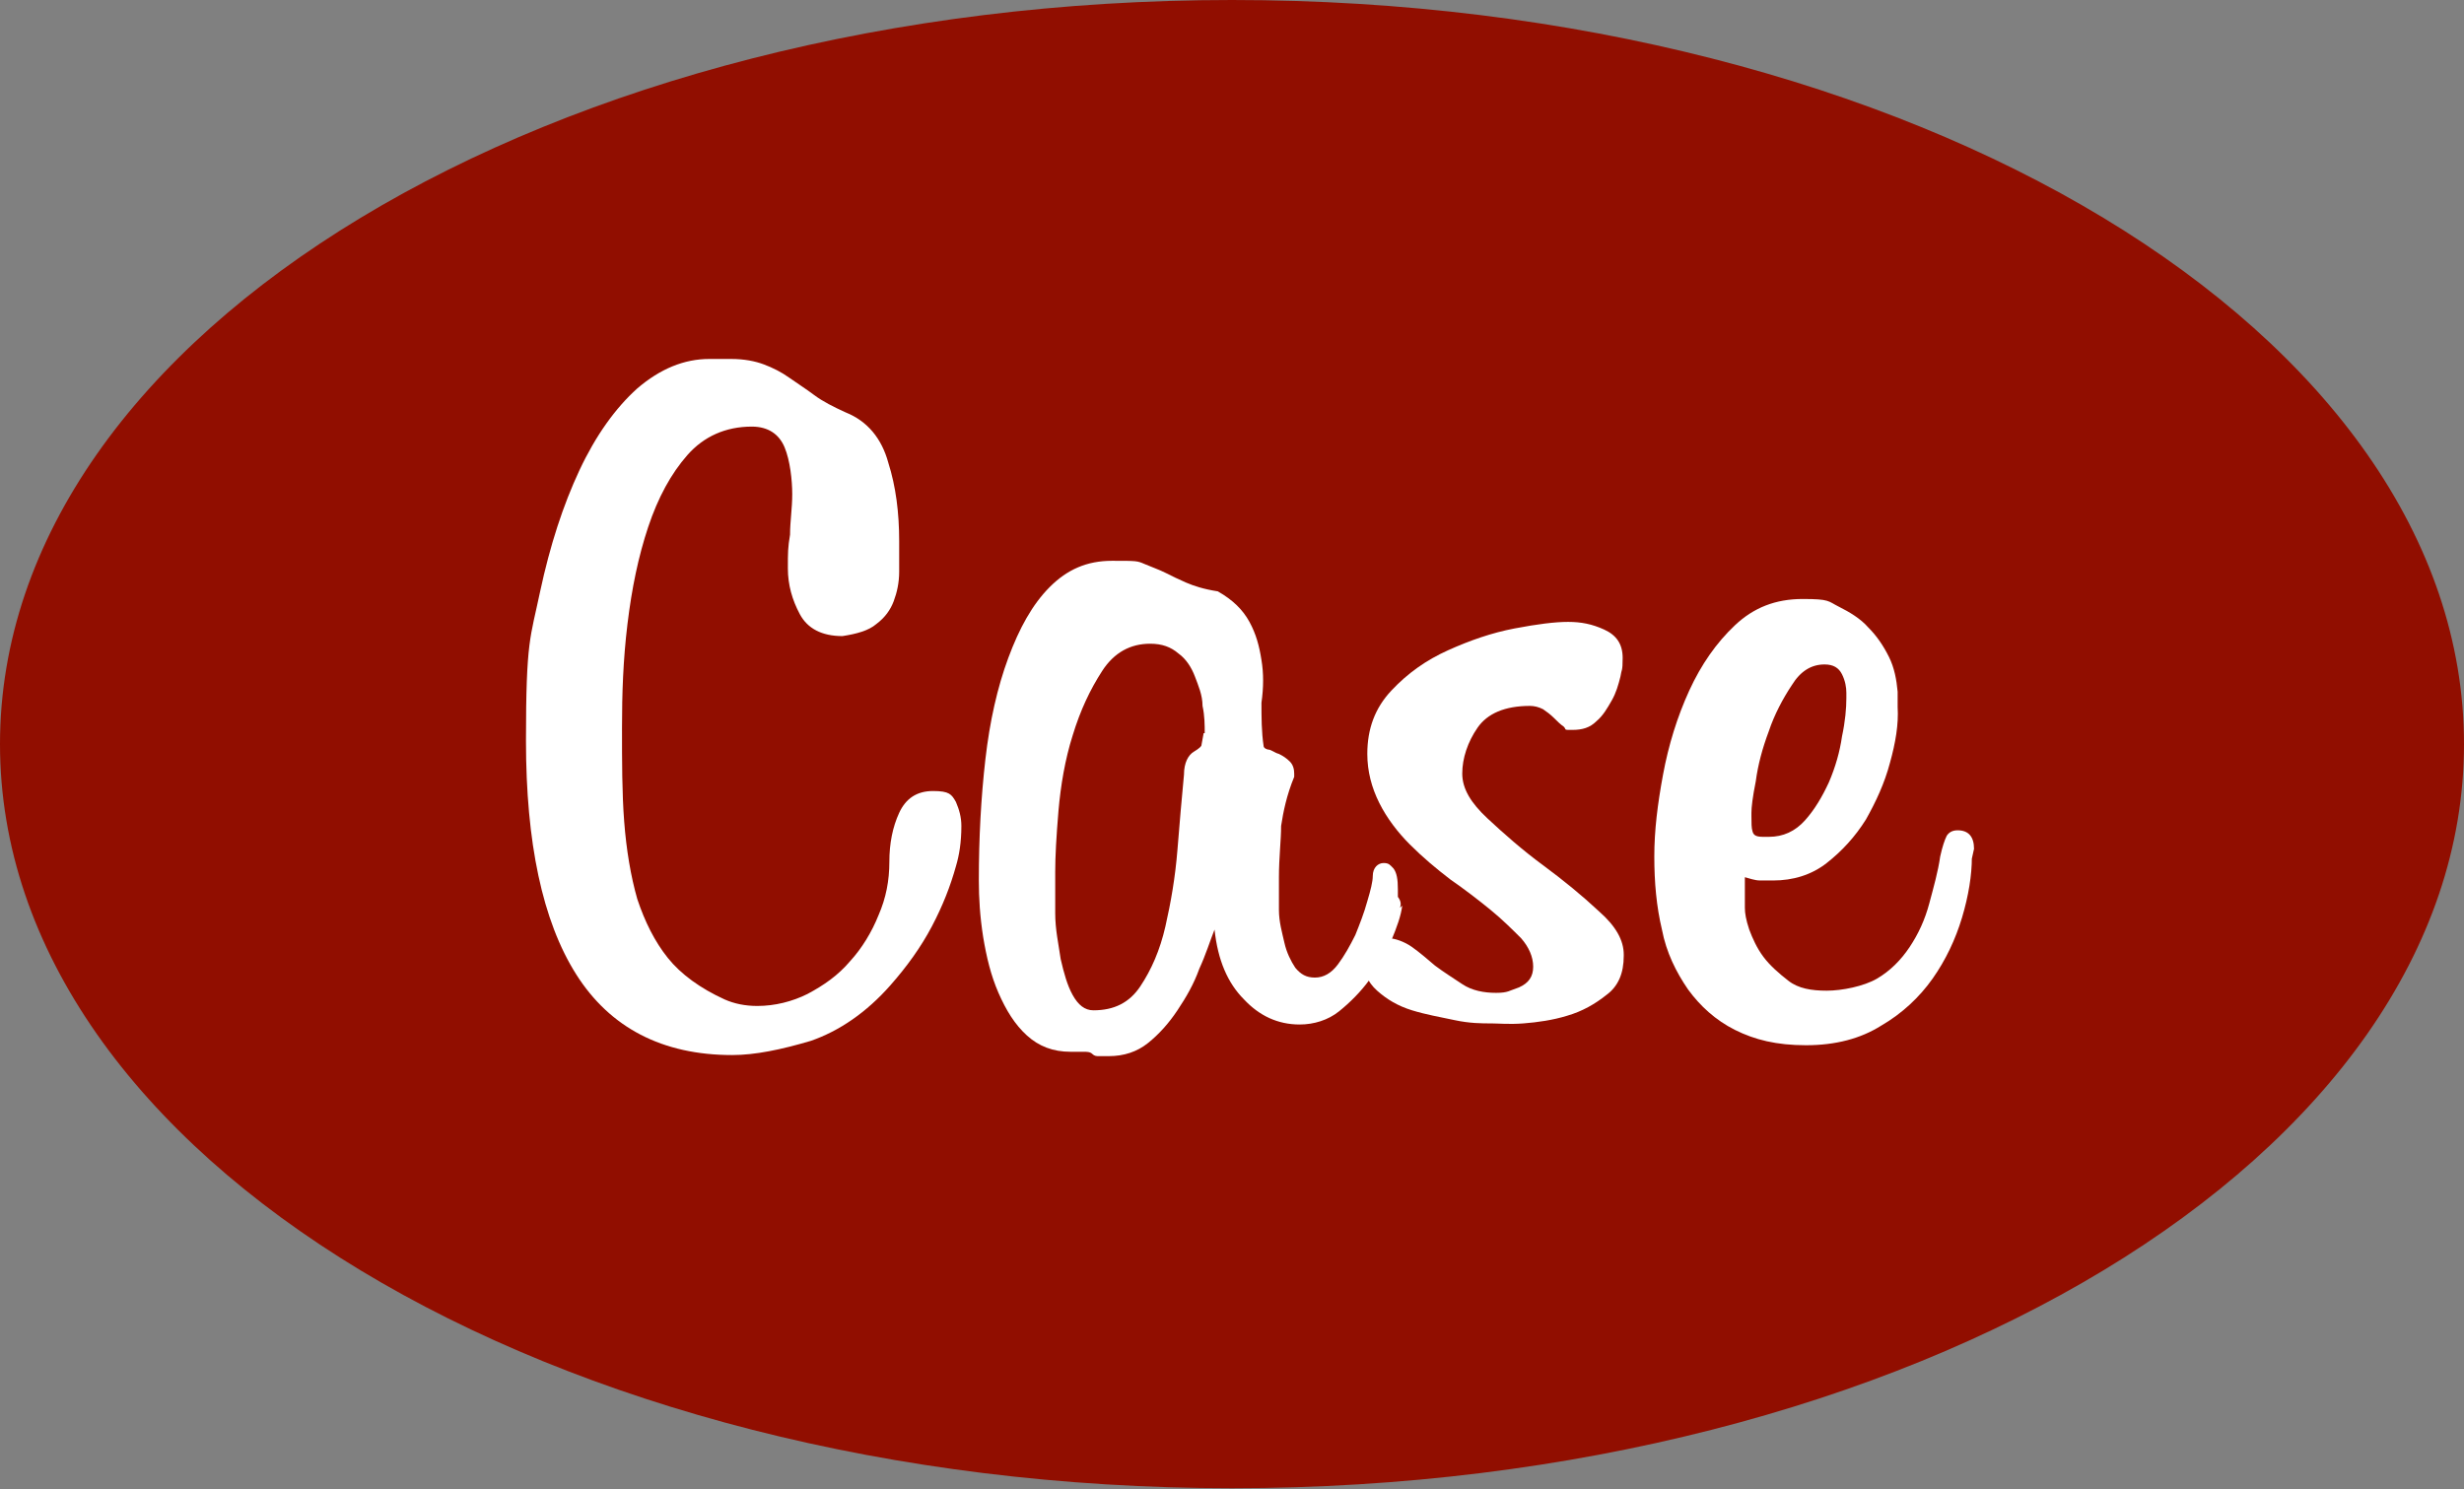
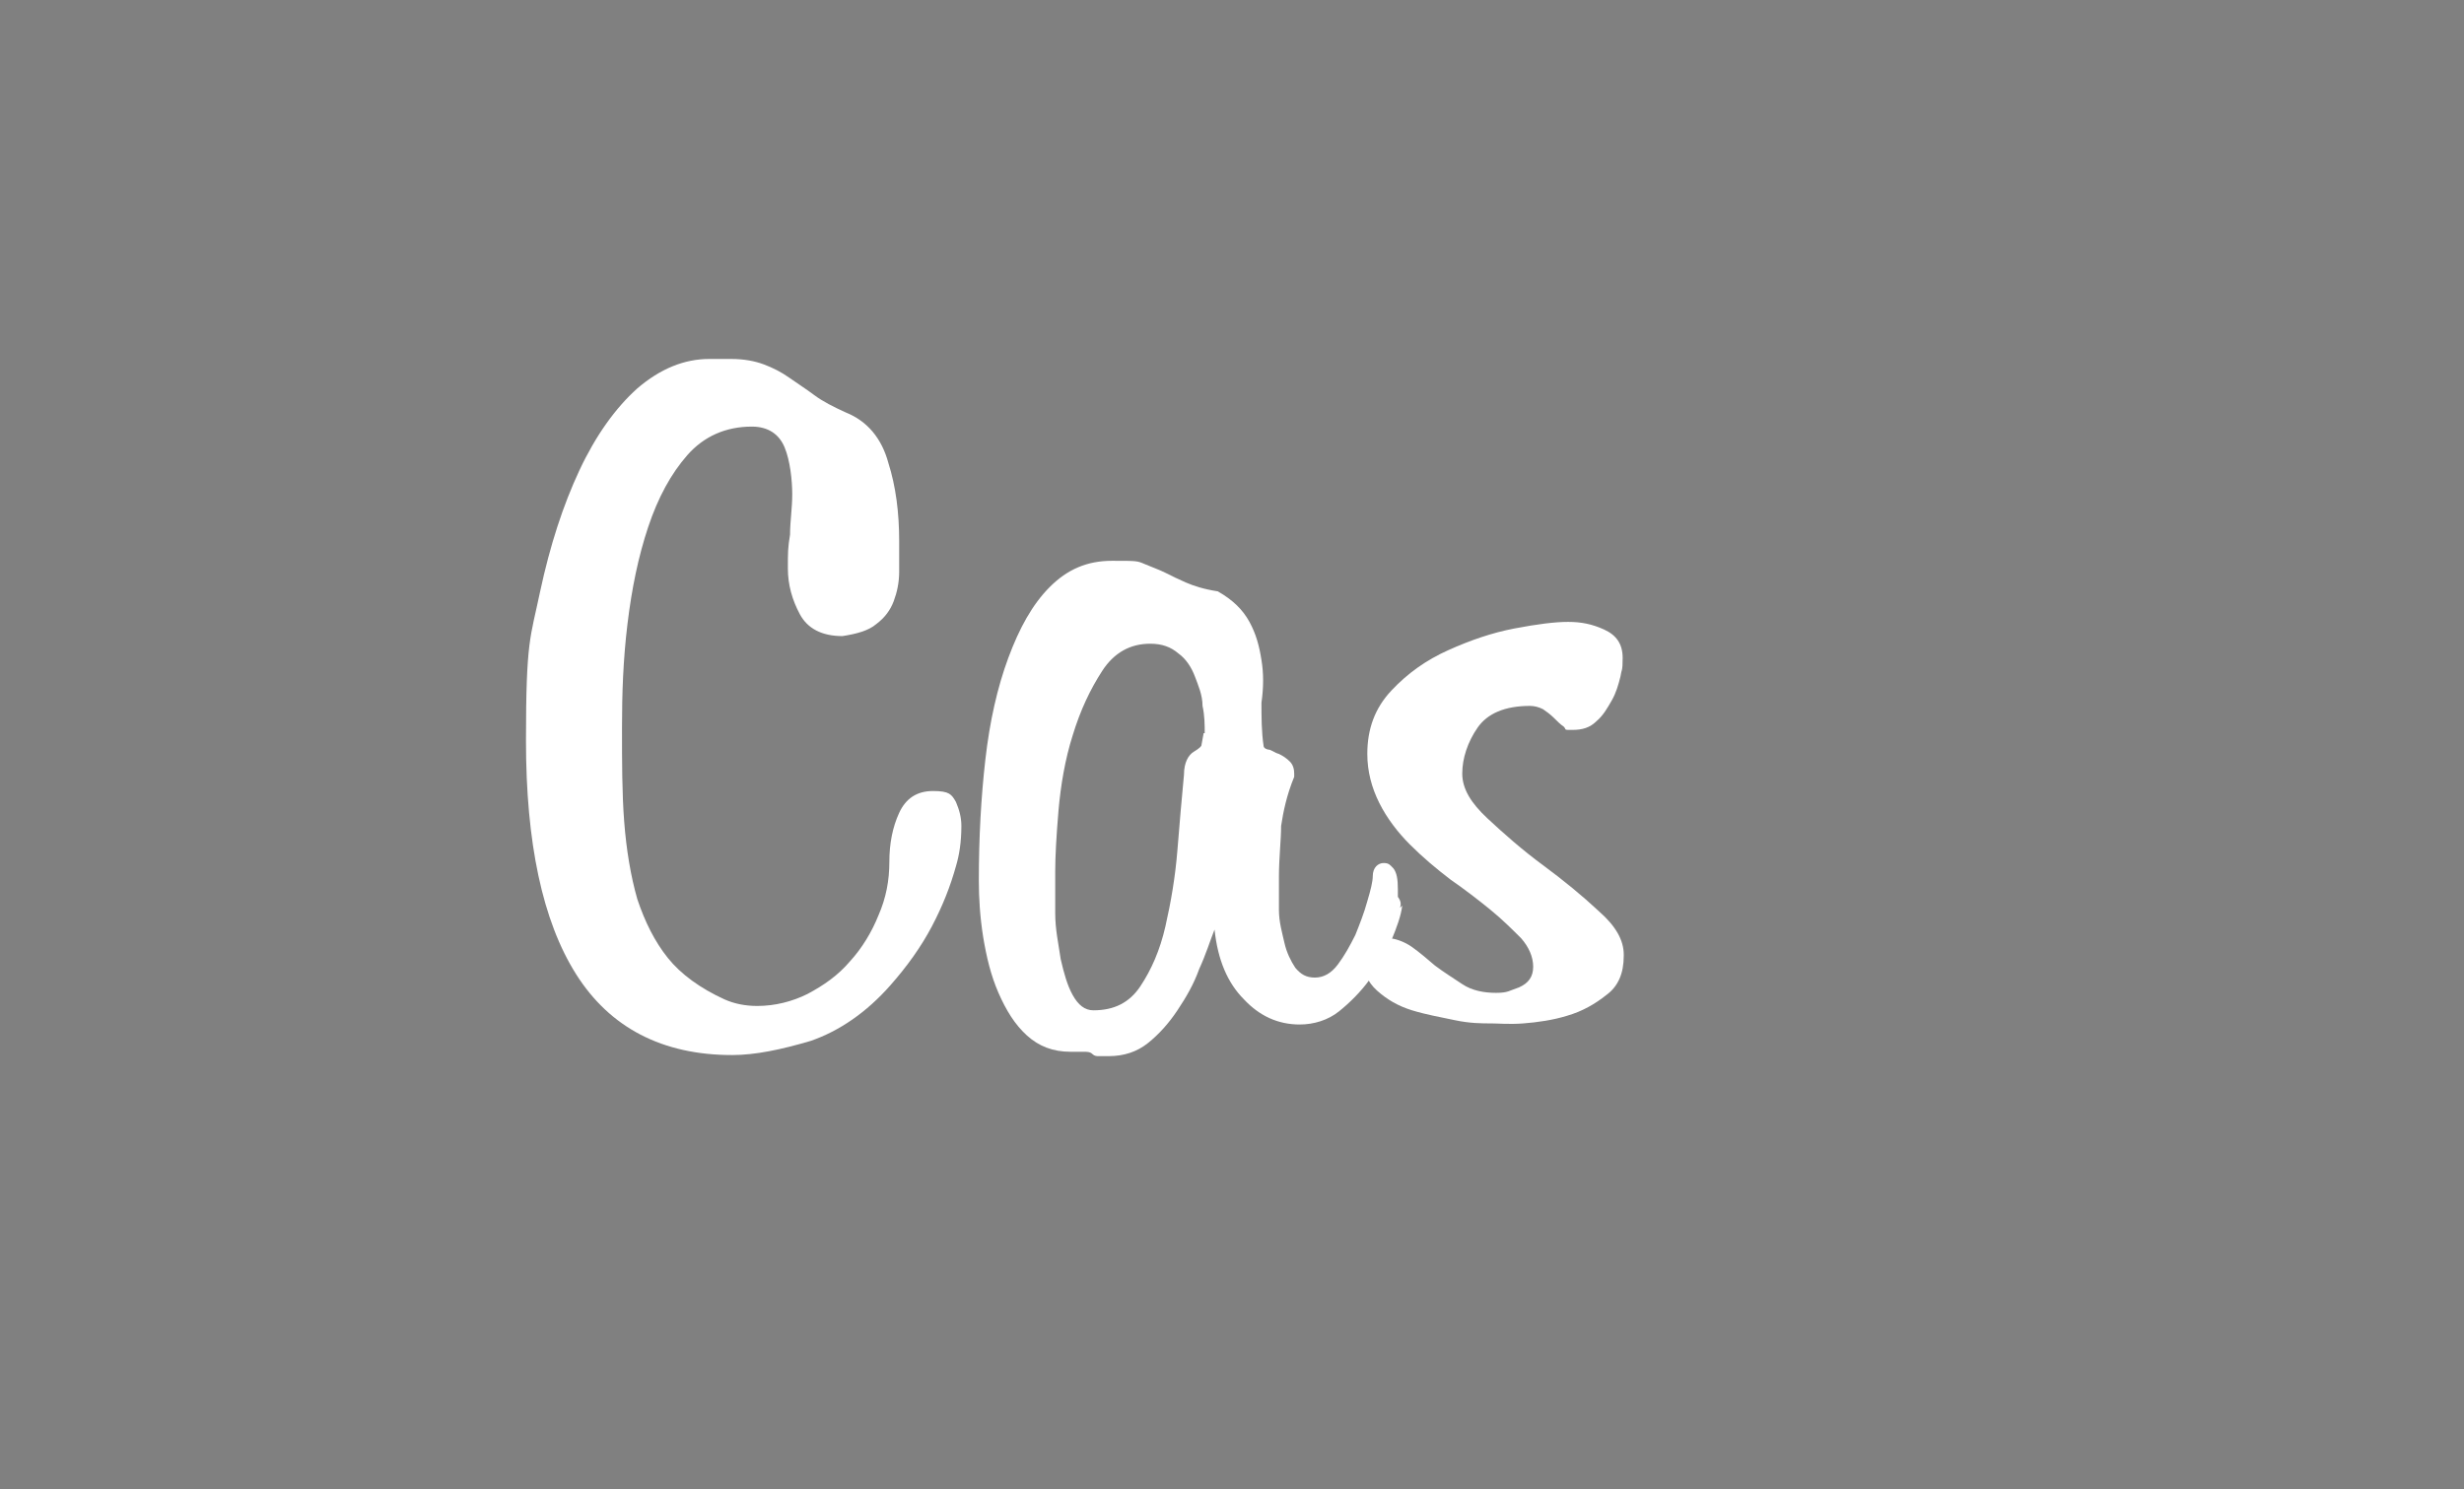
<svg xmlns="http://www.w3.org/2000/svg" id="_レイヤー_2" version="1.1" viewBox="0 0 225.8 136.5">
  <rect x="0" y="0" width="225.8" height="136.5" fill="#808080" stroke="none" />
  <defs>
    <style>
      .st0 {
        fill: #fff;
      }

      .st1 {
        fill: #910e00;
      }
    </style>
  </defs>
-   <path class="st1" d="M225.8,68.2c0,37.7-50.5,68.2-112.9,68.2S0,105.9,0,68.2,50.5,0,112.9,0s112.9,30.5,112.9,68.2h0Z" />
  <g>
    <path class="st0" d="M87.6,79.4c-.5,1.8-1.2,3.6-2.2,5.5s-2.3,3.7-3.8,5.4c-2.2,2.5-4.7,4.2-7.3,5.1-2.7.8-5.1,1.3-7.2,1.3-6.4,0-11.2-2.5-14.3-7.4s-4.6-12.1-4.6-21.4.4-9.4,1.3-13.7c.9-4.2,2.1-7.9,3.6-11.1s3.3-5.7,5.3-7.5c2.1-1.8,4.3-2.7,6.6-2.7h2c1.2,0,2.2.2,3,.5s1.6.7,2.3,1.2c.7.5,1.5,1,2.3,1.6s1.8,1.1,2.9,1.6c2,.8,3.3,2.4,3.9,4.6.7,2.2,1,4.6,1,7.2v2.8c0,1-.2,1.9-.5,2.7s-.8,1.5-1.6,2.1c-.7.6-1.8.9-3.1,1.1-1.9,0-3.2-.7-3.9-2-.7-1.3-1.1-2.7-1.1-4.2s0-1.9.2-3.1c0-1.2.2-2.4.2-3.7s-.2-3.1-.7-4.3-1.5-1.9-3-1.9c-2.4,0-4.4.9-5.9,2.6-1.5,1.7-2.7,3.9-3.6,6.6-.9,2.7-1.5,5.6-1.9,8.9-.4,3.3-.5,6.4-.5,9.5s0,6,.2,8.6c.2,2.6.6,5,1.2,7.1.7,2.1,1.6,3.9,2.8,5.4s3,2.8,5.2,3.8c.9.4,1.9.6,3,.6,1.6,0,3.2-.4,4.6-1.1,1.5-.8,2.8-1.7,3.9-3,1.1-1.2,2-2.7,2.6-4.2.7-1.6,1-3.2,1-4.9s.3-3.2.9-4.5,1.6-2,3.1-2,1.7.3,2.1,1c.3.7.5,1.4.5,2.2,0,1.5-.2,2.7-.5,3.7h0Z" />
    <path class="st0" d="M128.5,83c-.1.9-.5,2-1,3.2s-1.2,2.4-2,3.6c-.8,1.1-1.8,2.1-2.8,2.9s-2.3,1.2-3.6,1.2c-2,0-3.7-.8-5.1-2.3-1.5-1.5-2.4-3.6-2.7-6.4-.4,1-.8,2.3-1.4,3.6-.5,1.4-1.2,2.6-2,3.8-.8,1.2-1.7,2.2-2.7,3s-2.2,1.2-3.6,1.2-.7,0-.9,0c-.2,0-.4,0-.6-.2s-.5-.2-.8-.2c-.3,0-.7,0-1.2,0-1.6,0-2.9-.5-4-1.5s-1.9-2.3-2.6-3.9-1.1-3.3-1.4-5.1c-.3-1.9-.4-3.6-.4-5.2,0-3.9.2-7.6.6-11.1s1.1-6.6,2.1-9.3,2.2-4.9,3.8-6.5c1.6-1.6,3.4-2.4,5.7-2.4s2.3,0,3,.3,1.3.5,1.9.8,1.2.6,1.9.9c.7.3,1.6.6,2.9.8,1.4.8,2.3,1.7,2.9,2.8s.9,2.2,1.1,3.5c.2,1.2.2,2.5,0,3.9,0,1.3,0,2.7.2,4,0,0,0,.2.4.3.3,0,.6.3,1,.4.4.2.7.4,1,.7.3.3.4.7.4,1.1v.3c-.7,1.7-1,3.2-1.2,4.5,0,1.3-.2,2.9-.2,4.7s0,1.9,0,3,.3,2.1.5,3,.6,1.7,1,2.3c.5.6,1,.9,1.8.9s1.5-.4,2.1-1.2c.6-.8,1.1-1.7,1.6-2.7.4-1,.8-2,1.1-3.1.3-1,.5-1.8.5-2.3,0-.8.5-1.2,1-1.2s.6.2.9.5c.3.4.4,1,.4,1.9v.7c.3.4.3.7.2,1h0ZM110.4,67.2c0-.7,0-1.6-.2-2.5,0-1-.4-1.9-.7-2.7-.3-.8-.8-1.6-1.5-2.1-.7-.6-1.5-.9-2.6-.9-1.8,0-3.3.8-4.4,2.5s-2,3.6-2.7,5.9c-.7,2.2-1.1,4.6-1.3,6.9-.2,2.4-.3,4.2-.3,5.6s0,2.3,0,3.8.3,2.8.5,4.2c.3,1.3.6,2.4,1.1,3.3s1.1,1.4,1.9,1.4c1.9,0,3.3-.7,4.3-2.2s1.8-3.3,2.3-5.5.9-4.5,1.1-7,.4-4.8.6-6.9c0-1.1.4-1.8.9-2.1.5-.3.7-.5.7-.6l.2-1.1h0Z" />
    <path class="st0" d="M148.8,87.6c0,1.6-.5,2.8-1.6,3.6-1,.8-2.2,1.5-3.6,1.9-1.3.4-2.7.6-4,.7s-2.3,0-2.9,0c-.9,0-2,0-3.4-.3s-2.6-.5-3.9-.9c-1.3-.4-2.3-1-3.2-1.8-.9-.8-1.3-1.8-1.3-2.9s.3-1.2.8-1.5c.6-.3,1.1-.4,1.6-.4s1.4.3,2.1.8,1.4,1.1,2.1,1.7c.8.6,1.6,1.1,2.5,1.7s2,.8,3.1.8,1.2-.2,2.1-.5c.9-.4,1.3-1,1.3-1.9s-.4-1.8-1.1-2.6c-.8-.8-1.7-1.7-2.8-2.6s-2.4-1.9-3.7-2.8c-1.3-1-2.5-2-3.7-3.2-1.1-1.1-2.1-2.4-2.8-3.8-.7-1.4-1.1-2.9-1.1-4.5,0-2.3.7-4.2,2.2-5.8,1.5-1.6,3.2-2.8,5.2-3.7s4-1.6,6.1-2,3.7-.6,4.9-.6,2.2.2,3.3.7,1.7,1.3,1.7,2.6-.1,1-.2,1.7c-.2.8-.4,1.5-.8,2.2-.4.7-.8,1.4-1.4,1.9-.6.6-1.3.8-2.2.8s-.5,0-.8-.3c-.3-.2-.6-.5-.9-.8-.3-.3-.7-.6-1-.8-.4-.2-.8-.3-1.2-.3-2.3,0-3.9.7-4.8,2s-1.4,2.8-1.4,4.2.8,2.7,2.3,4.1,3.2,2.9,5.1,4.3c1.9,1.4,3.6,2.8,5.1,4.2,1.6,1.4,2.3,2.7,2.3,4h0Z" />
-     <path class="st0" d="M180.7,78.6c0,1.6-.3,3.5-.9,5.5-.6,2-1.5,3.9-2.7,5.6s-2.8,3.2-4.7,4.3c-1.9,1.2-4.2,1.8-6.9,1.8s-4.7-.5-6.5-1.4-3.2-2.2-4.3-3.7c-1.1-1.6-2-3.4-2.4-5.5-.5-2.1-.7-4.3-.7-6.7s.3-4.8.8-7.5,1.3-5.3,2.4-7.7c1.1-2.4,2.5-4.4,4.2-6s3.7-2.4,6.2-2.4,2.3.2,3.3.7,2,1.1,2.7,1.9c.8.8,1.4,1.7,1.9,2.7s.7,2.1.8,3.2v1.4c.1,1.6-.2,3.3-.7,5.1-.5,1.9-1.3,3.6-2.2,5.2-1,1.6-2.2,2.9-3.6,4-1.4,1.1-3.1,1.6-4.9,1.6s-.7,0-1.2,0-1-.2-1.4-.3v2.8c0,.5.1,1.1.4,2,.3.8.7,1.7,1.3,2.5s1.4,1.5,2.3,2.2,2.1.9,3.5.9,3.4-.4,4.6-1.1c1.2-.7,2.2-1.7,3-2.9.8-1.2,1.4-2.5,1.8-4,.4-1.5.8-2.9,1-4.3.2-.9.4-1.5.6-1.9.2-.3.5-.5,1-.5,1,0,1.5.6,1.5,1.7l-.2.9h0ZM169.2,63.5c0-.5-.1-1.1-.4-1.7-.3-.6-.8-.9-1.6-.9-1.2,0-2.2.6-3,1.9-.8,1.2-1.6,2.7-2.1,4.2-.6,1.6-1,3.1-1.2,4.6-.3,1.5-.4,2.4-.4,2.9v.3c0,.6,0,1.1.1,1.4.1.4.4.5,1,.5h.5c1.3,0,2.4-.5,3.3-1.5.9-1,1.6-2.2,2.2-3.5.6-1.4,1-2.8,1.2-4.2.3-1.4.4-2.6.4-3.5v-.5h0Z" />
  </g>
</svg>